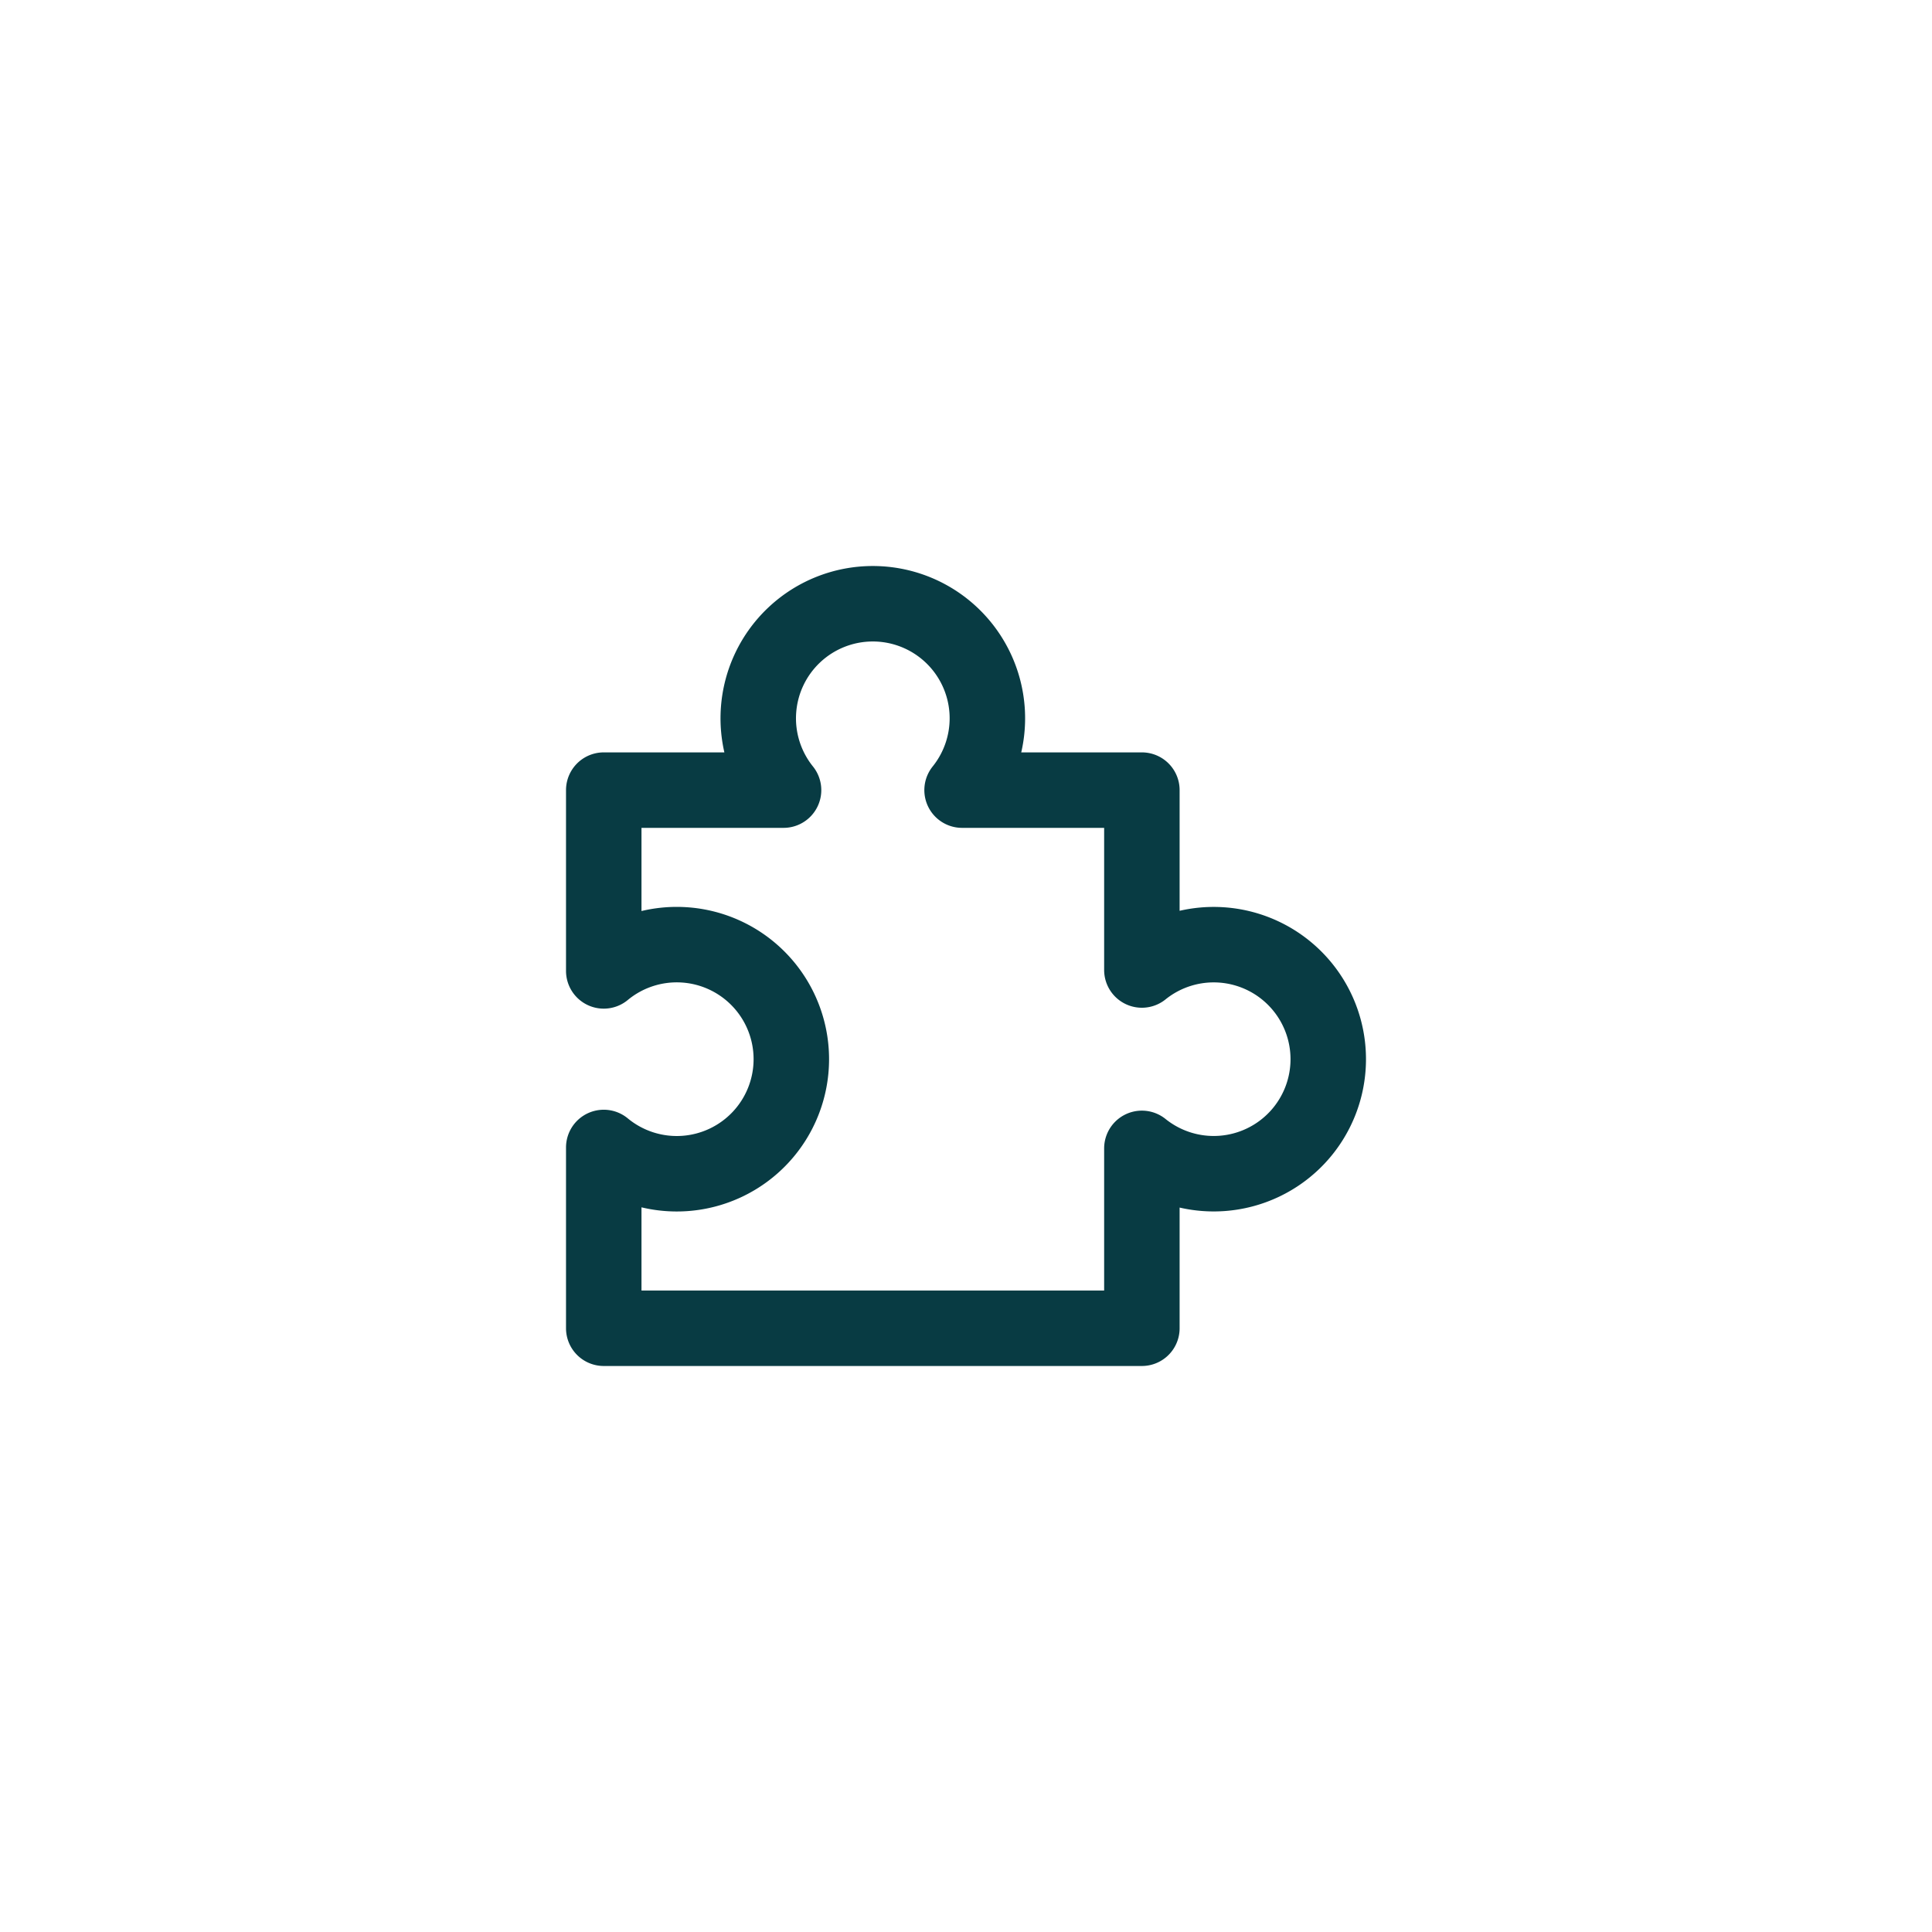
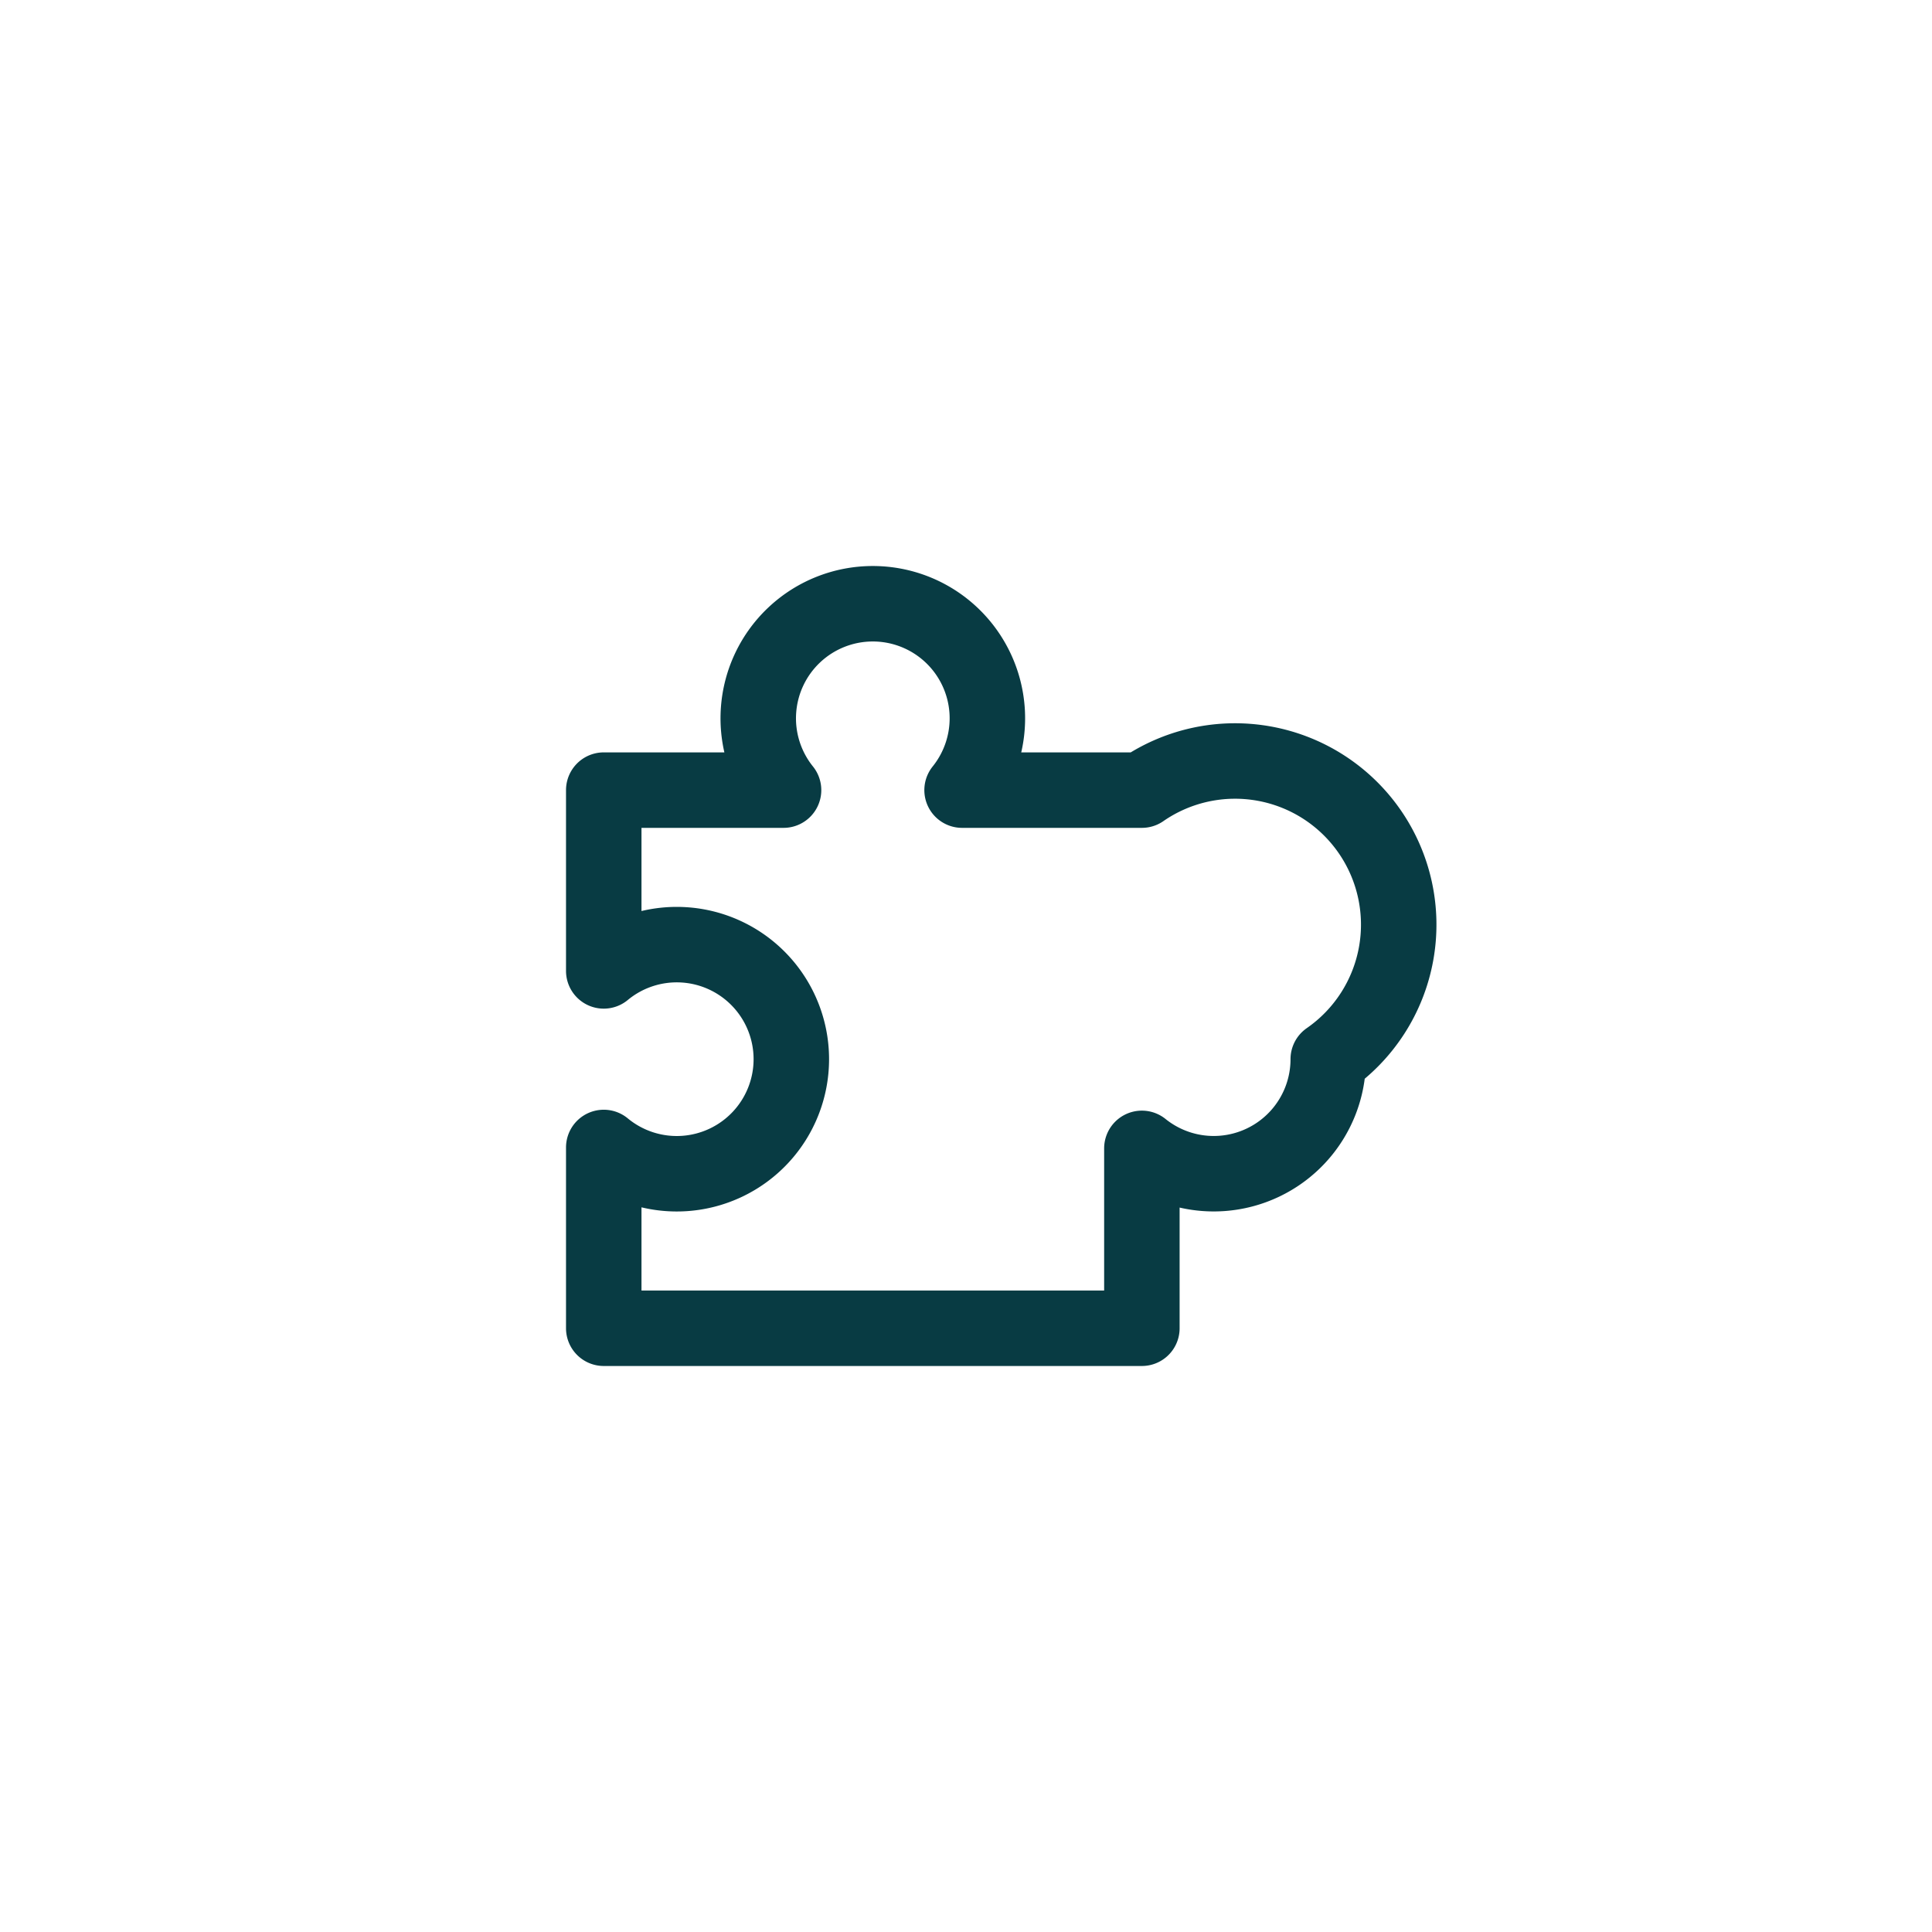
<svg xmlns="http://www.w3.org/2000/svg" width="800px" height="800px" viewBox="0 0 512 512" data-name="Layer 1" id="Layer_1">
  <defs>
    <style>.cls-1{fill:none;stroke:#083b43;stroke-linecap:round;stroke-linejoin:round;stroke-width:20px;}</style>
  </defs>
  <title />
-   <path class="cls-1" d="M352,280.69a30.35,30.35,0,0,1-49.39,23.64V352H160V304.09a30.36,30.36,0,1,0,0-46.79V209.39h47.65a30.36,30.36,0,1,1,47.31,0h47.65v47.67A30.35,30.35,0,0,1,352,280.69Z" />
+   <path class="cls-1" d="M352,280.69a30.35,30.35,0,0,1-49.39,23.64V352H160V304.09a30.36,30.36,0,1,0,0-46.79V209.39h47.65a30.36,30.36,0,1,1,47.31,0h47.65A30.35,30.35,0,0,1,352,280.69Z" />
</svg>